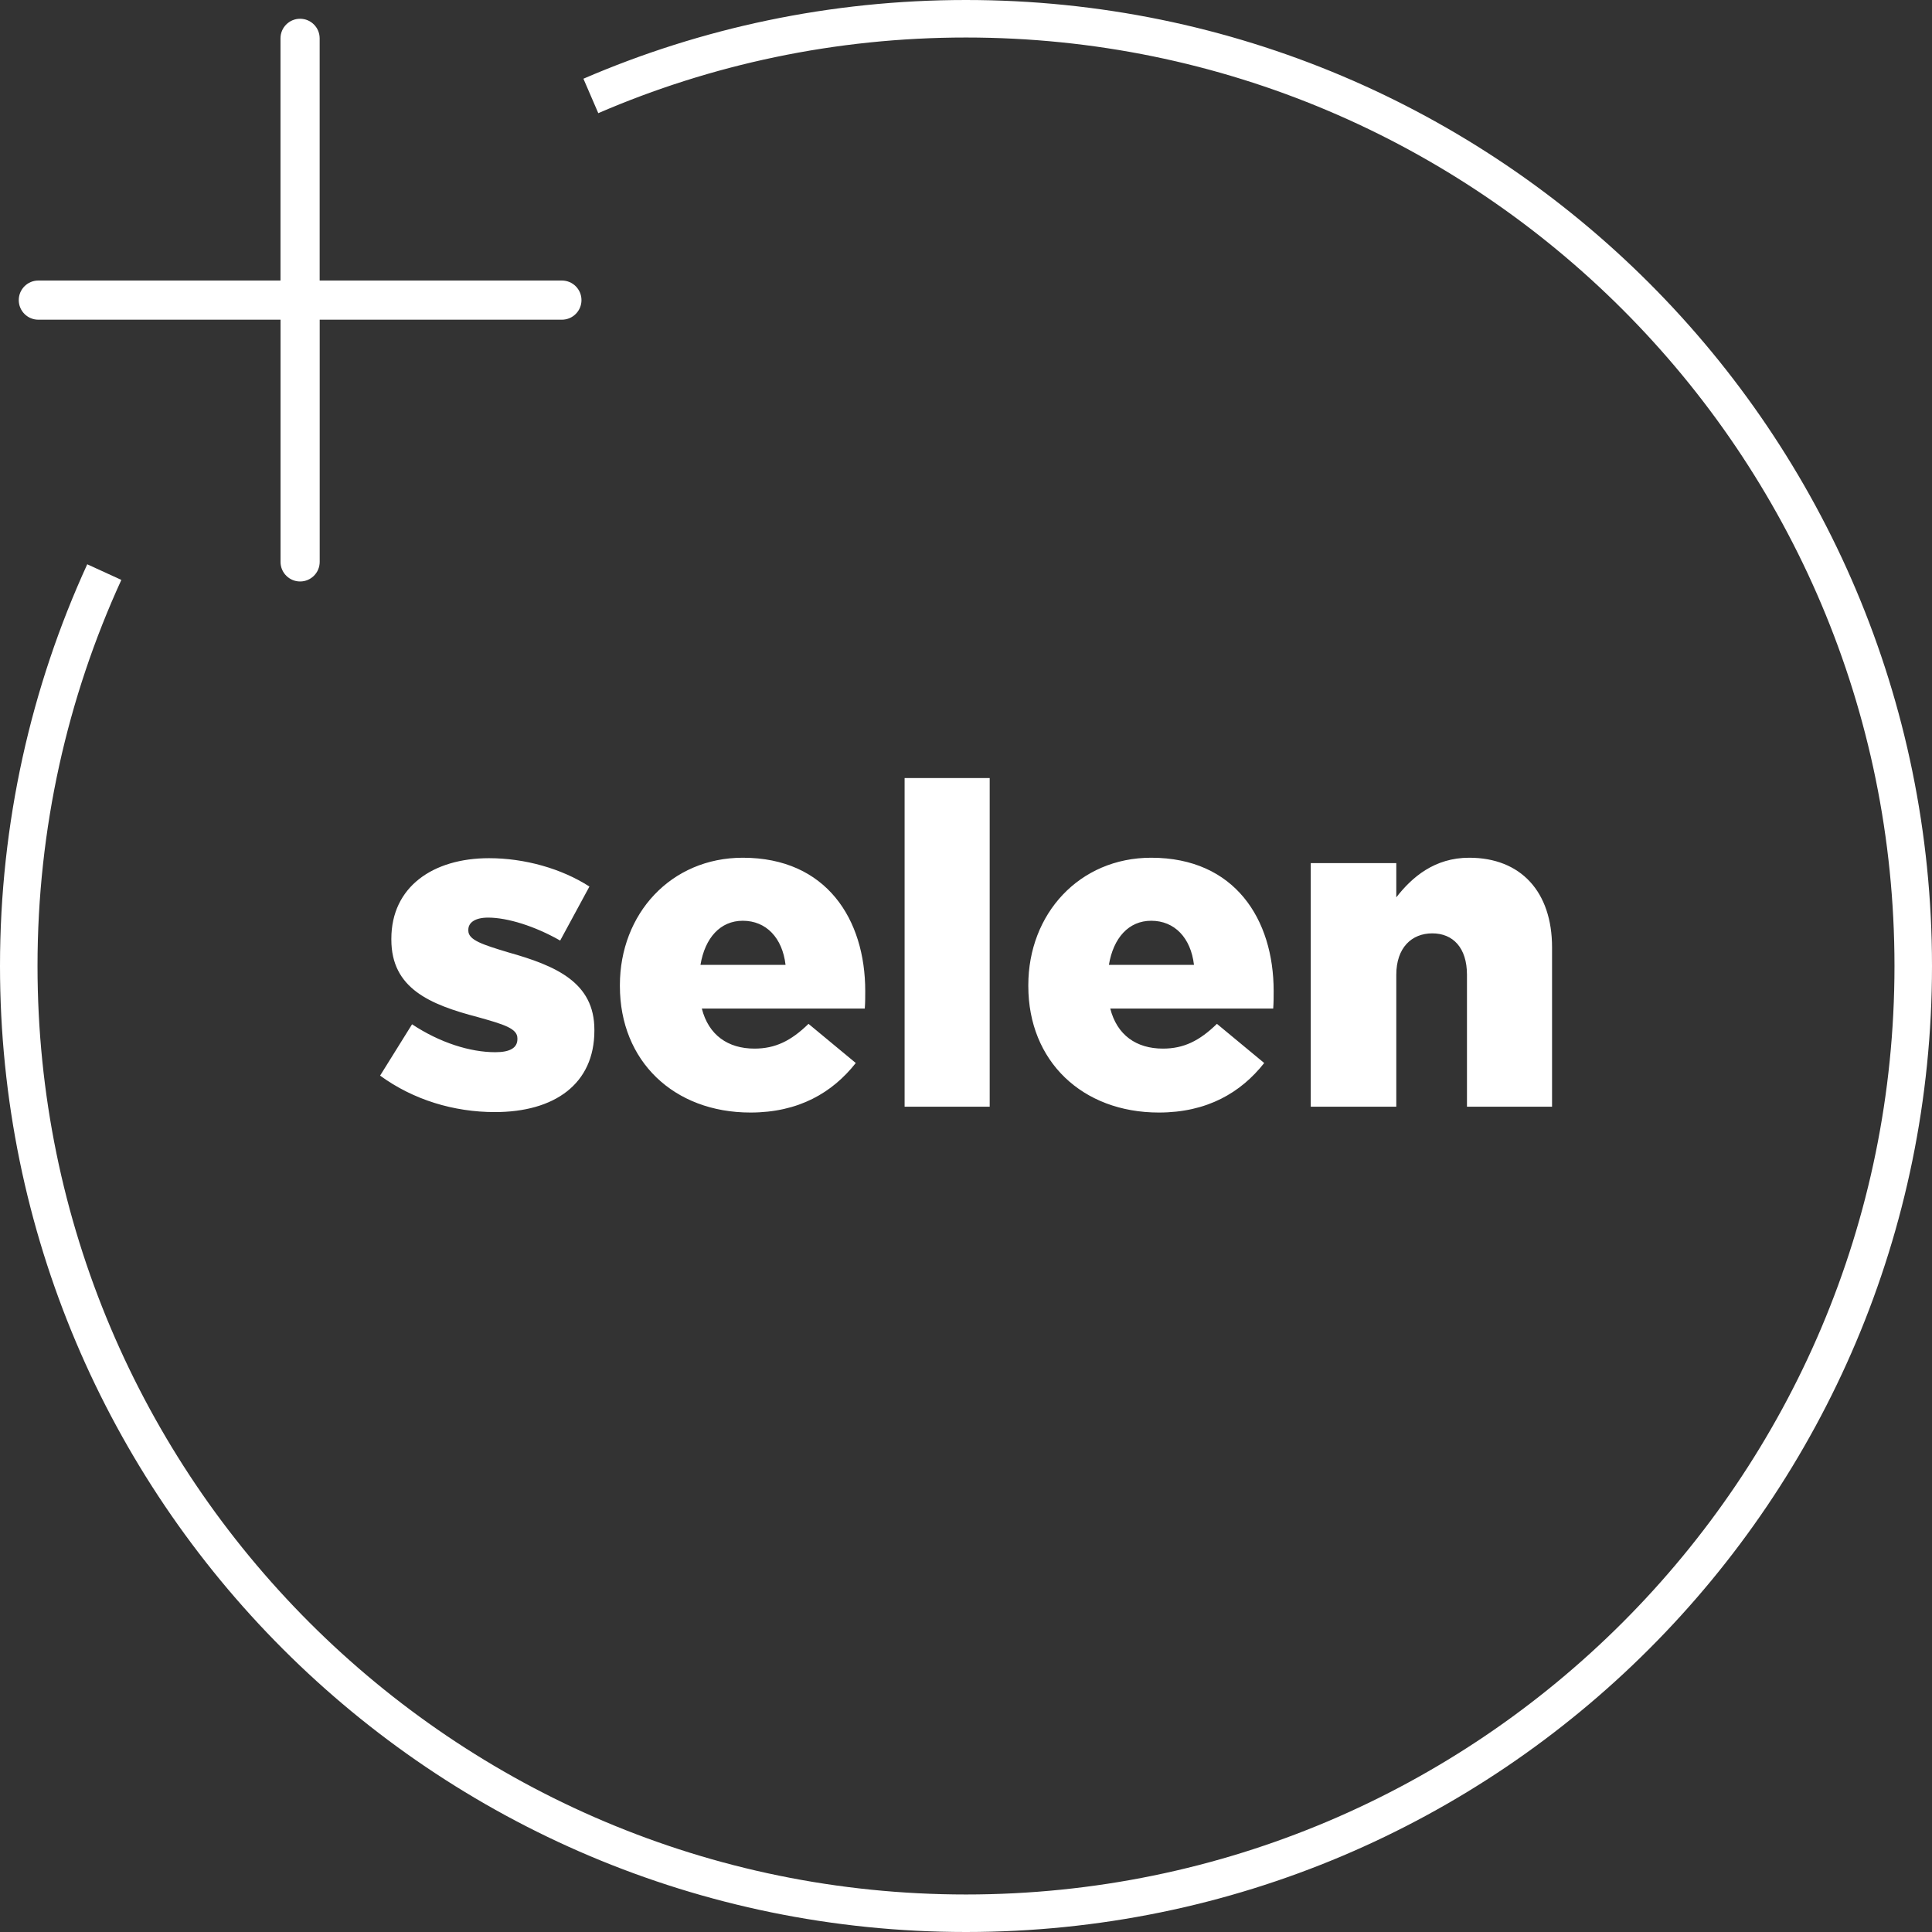
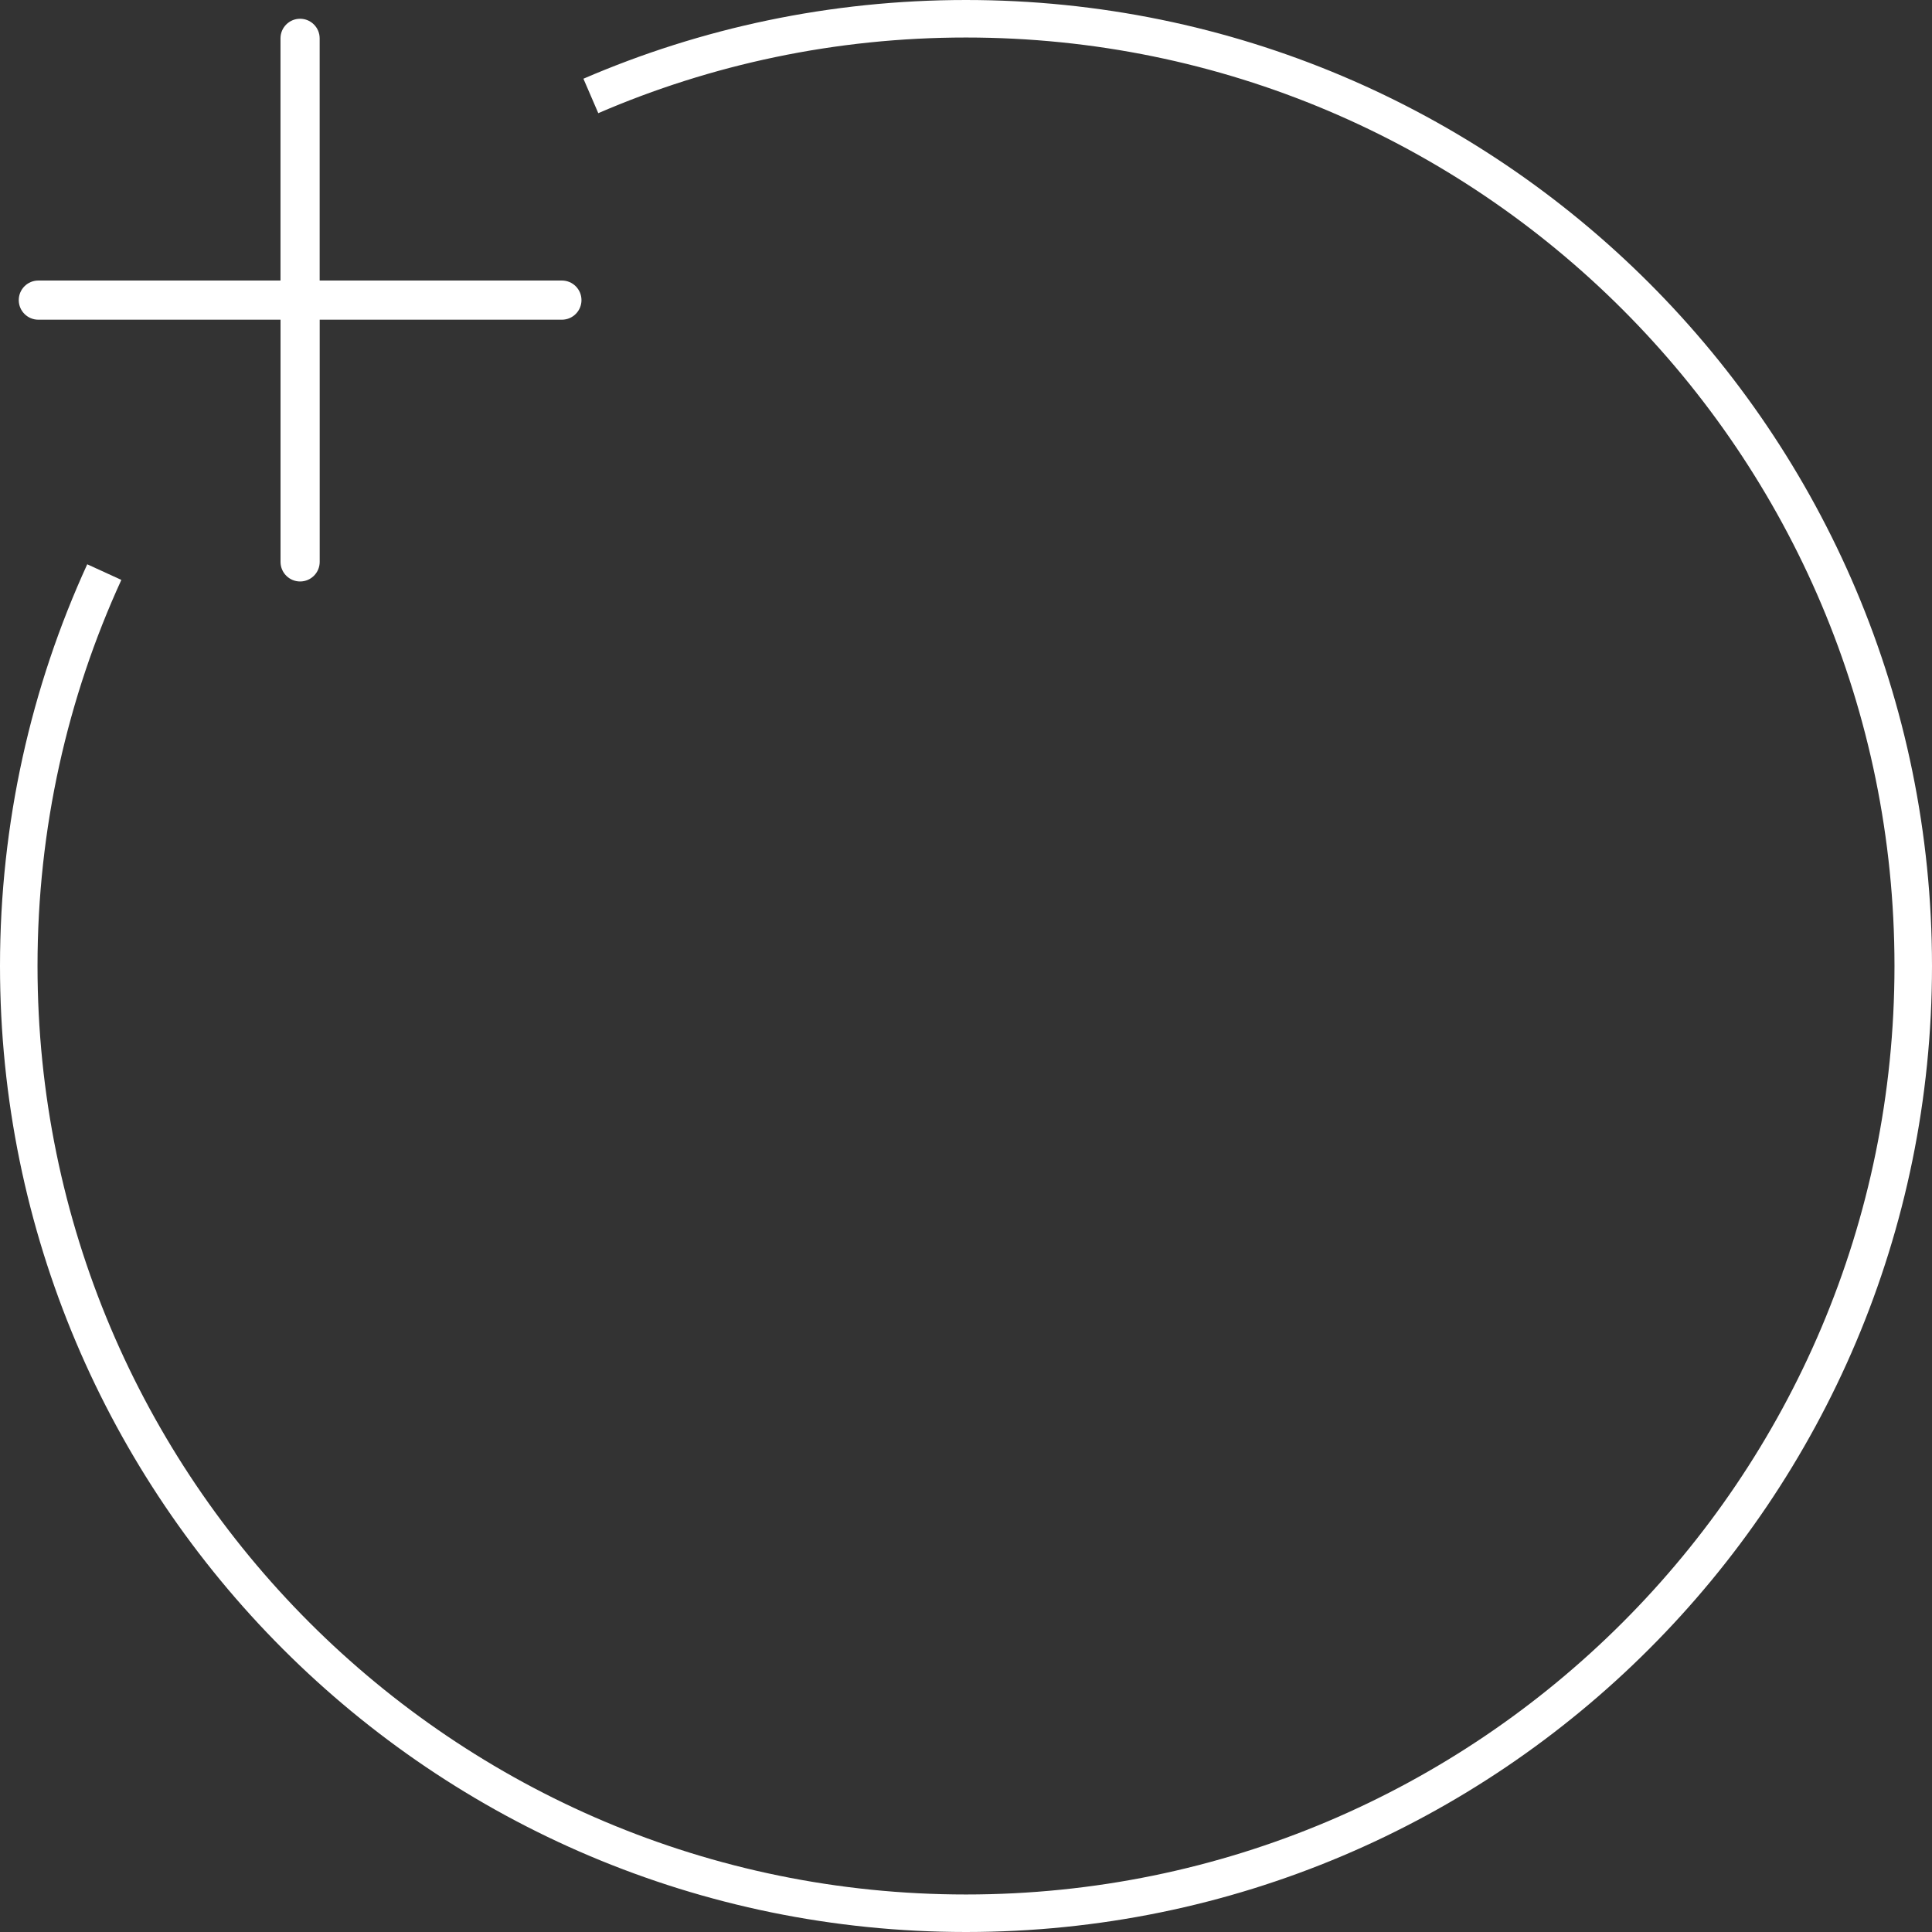
<svg xmlns="http://www.w3.org/2000/svg" width="103" height="103" viewBox="0 0 103 103" fill="none">
  <rect x="0" y="0" width="103" height="103" fill="#333333" stroke="none" />
-   <path d="M26.384 59.288C24.2 59.288 22.04 58.64 20.264 57.344L21.968 54.608C23.456 55.592 25.064 56.096 26.408 56.096C27.2 56.096 27.584 55.856 27.584 55.4V55.352C27.584 54.824 26.84 54.608 25.472 54.224C22.904 53.552 20.864 52.688 20.864 50.096V50.048C20.864 47.288 23.072 45.752 26.072 45.752C27.968 45.752 29.936 46.304 31.424 47.264L29.864 50.144C28.52 49.376 27.056 48.92 26.024 48.92C25.328 48.92 24.968 49.184 24.968 49.568V49.616C24.968 50.12 25.736 50.36 27.08 50.768C29.648 51.488 31.688 52.376 31.688 54.896V54.944C31.688 57.8 29.552 59.288 26.384 59.288ZM40.008 59.312C35.928 59.312 33.048 56.576 33.048 52.568V52.52C33.048 48.728 35.76 45.728 39.6 45.728C44.064 45.728 46.128 49.016 46.128 52.832C46.128 53.12 46.128 53.456 46.104 53.768H37.416C37.776 55.184 38.808 55.904 40.224 55.904C41.328 55.904 42.168 55.496 43.104 54.584L45.624 56.672C44.376 58.256 42.576 59.312 40.008 59.312ZM37.344 51.44H41.88C41.712 50 40.848 49.088 39.6 49.088C38.4 49.088 37.584 50 37.344 51.44ZM48.227 59V41.48H52.763V59H48.227ZM61.782 59.312C57.702 59.312 54.822 56.576 54.822 52.568V52.52C54.822 48.728 57.534 45.728 61.374 45.728C65.838 45.728 67.902 49.016 67.902 52.832C67.902 53.12 67.902 53.456 67.878 53.768H59.19C59.55 55.184 60.582 55.904 61.998 55.904C63.102 55.904 63.942 55.496 64.878 54.584L67.398 56.672C66.15 58.256 64.35 59.312 61.782 59.312ZM59.118 51.44H63.654C63.486 50 62.622 49.088 61.374 49.088C60.174 49.088 59.358 50 59.118 51.44ZM69.88 59V46.016H74.44V47.84C75.28 46.76 76.48 45.728 78.328 45.728C81.088 45.728 82.744 47.552 82.744 50.504V59H78.208V51.968C78.208 50.528 77.464 49.76 76.36 49.76C75.256 49.76 74.44 50.528 74.44 51.968V59H69.88Z" fill="white" />
  <path d="M29.954 14.955H17.042V2.044C17.042 1.468 16.575 1 15.998 1C15.421 1 14.954 1.468 14.954 2.044V14.956H2.044C1.468 14.956 1 15.423 1 16C1 16.577 1.468 17.044 2.044 17.044H14.956V29.956C14.956 30.532 15.423 31 16 31C16.577 31 17.044 30.532 17.044 29.956V17.044H29.956C30.532 17.044 31 16.577 31 16C31 15.423 30.532 14.956 29.956 14.956L29.954 14.955Z" fill="white" />
  <path d="M31.5 5.115C37.633 2.467 44.395 1 51.5 1C79.39 1 102 23.61 102 51.5C102 79.39 79.39 102 51.5 102C23.61 102 1 79.39 1 51.5C1 44.007 2.632 36.895 5.56 30.5" stroke="white" stroke-width="2" />
</svg>